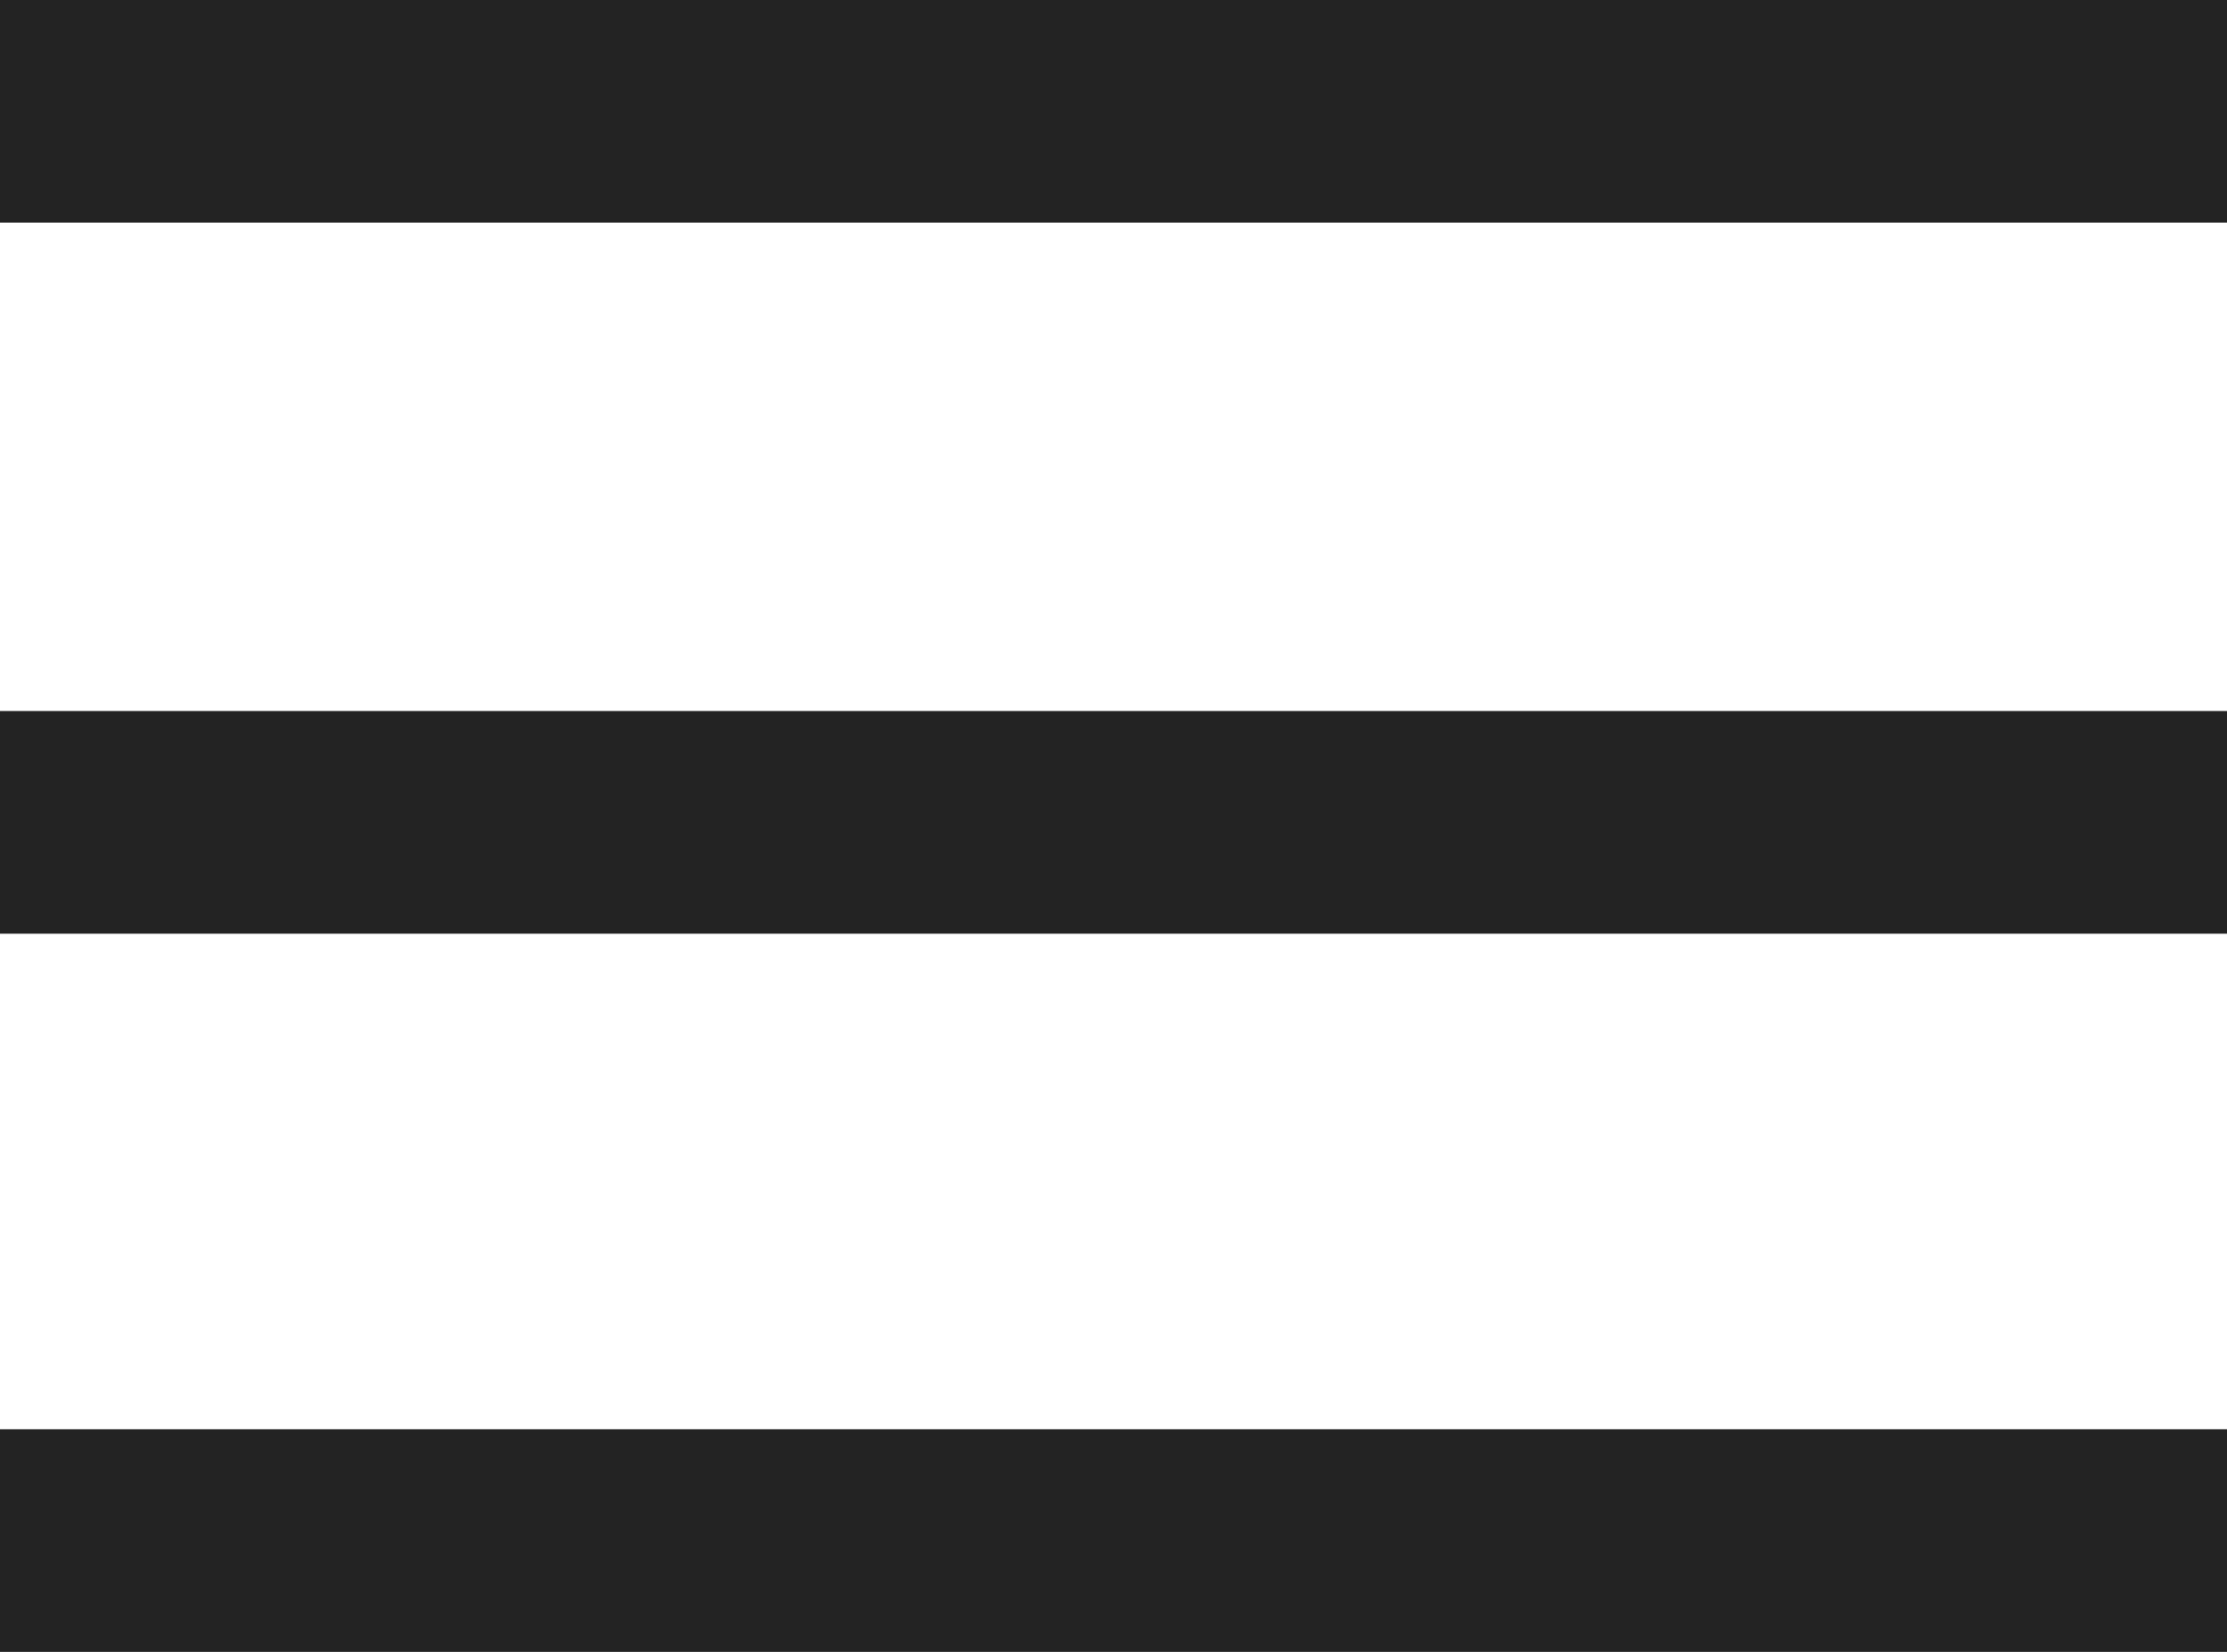
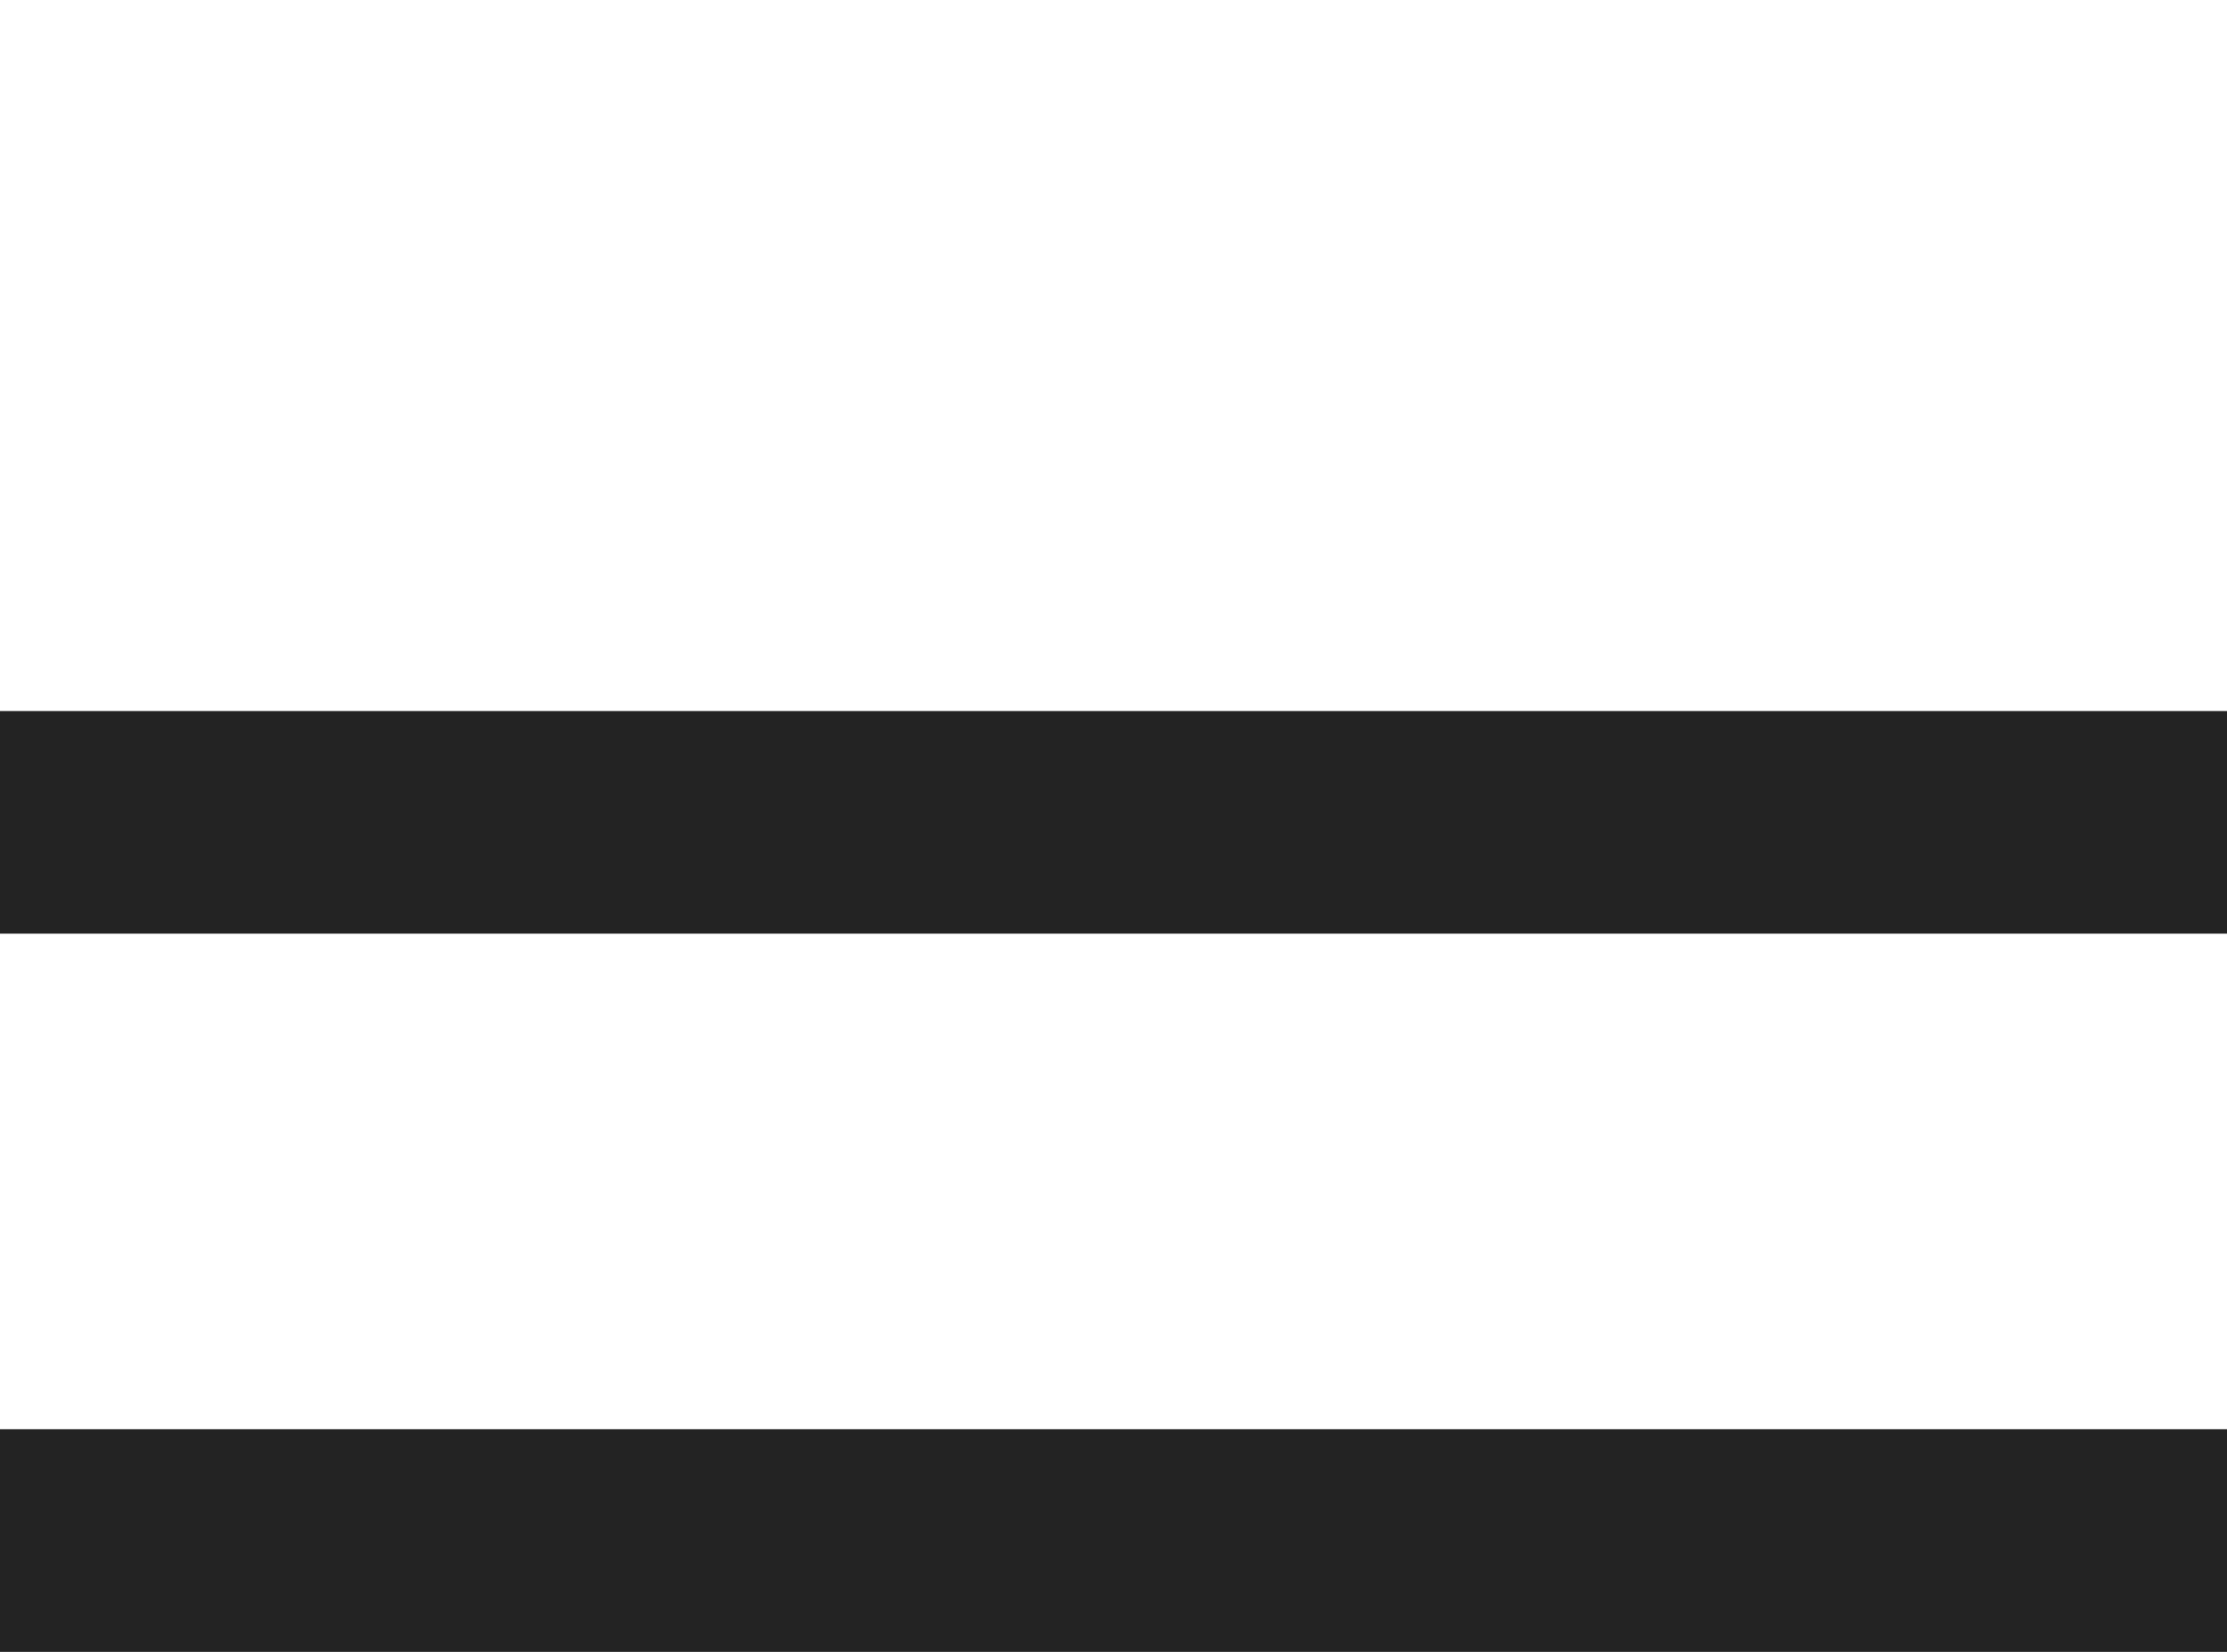
<svg xmlns="http://www.w3.org/2000/svg" id="Camada_1" version="1.1" viewBox="0 0 31 23">
  <defs>
    <style>
      .st0 {
        fill: #232323;
        fill-rule: evenodd;
      }
    </style>
  </defs>
-   <path class="st0" d="M0,9.9h31v3.1H0v-3.1ZM0,0h31v3.1H0V0ZM0,19.9h31v3.1H0v-3.1Z" />
+   <path class="st0" d="M0,9.9h31v3.1H0v-3.1ZM0,0v3.1H0V0ZM0,19.9h31v3.1H0v-3.1Z" />
</svg>